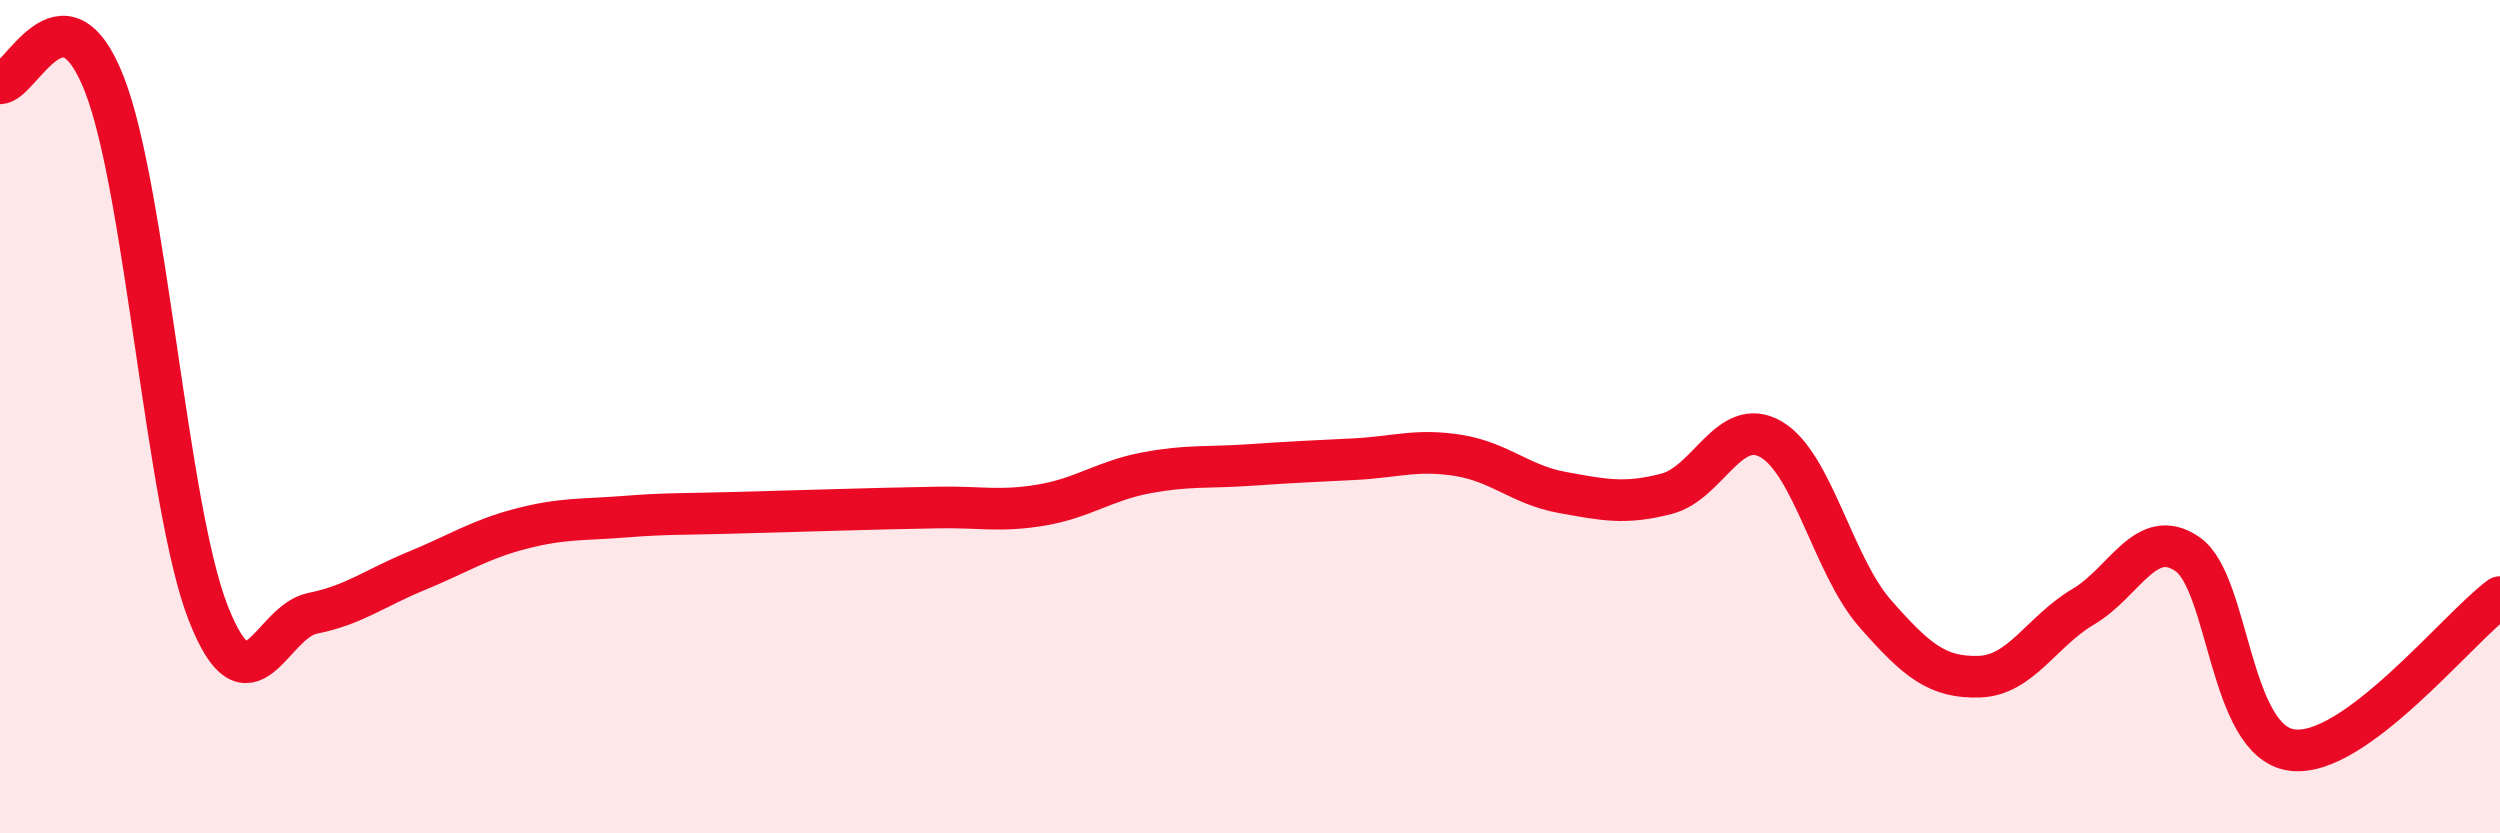
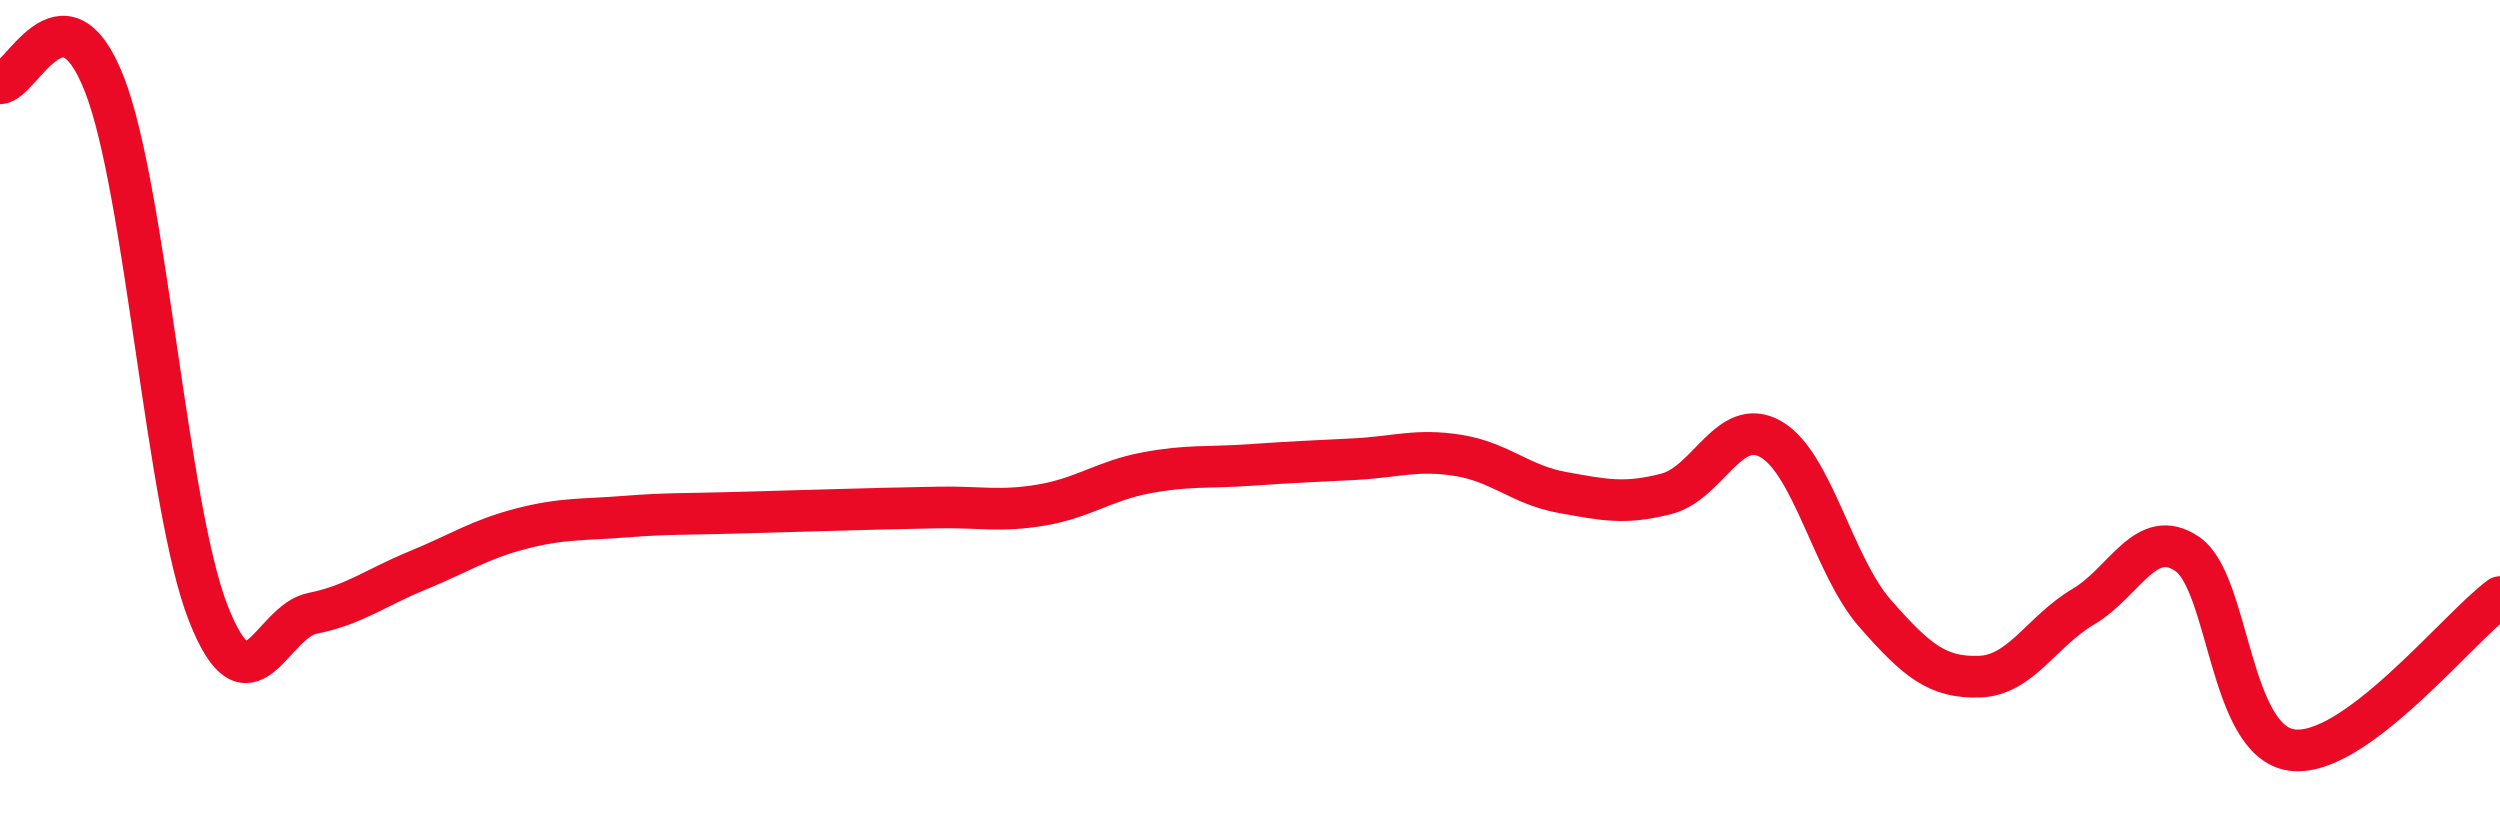
<svg xmlns="http://www.w3.org/2000/svg" width="60" height="20" viewBox="0 0 60 20">
-   <path d="M 0,2 C 0.5,2 1.5,-0.53 2.5,2.01 C 3.5,4.55 4,12.18 5,14.72 C 6,17.26 6.5,14.92 7.5,14.72 C 8.5,14.52 9,14.11 10,13.7 C 11,13.29 11.5,12.95 12.5,12.69 C 13.5,12.43 14,12.48 15,12.4 C 16,12.32 16.5,12.34 17.5,12.31 C 18.5,12.28 19,12.27 20,12.24 C 21,12.21 21.5,12.2 22.5,12.18 C 23.5,12.16 24,12.29 25,12.12 C 26,11.95 26.5,11.54 27.5,11.35 C 28.5,11.16 29,11.23 30,11.16 C 31,11.09 31.5,11.07 32.5,11.02 C 33.5,10.97 34,10.77 35,10.93 C 36,11.09 36.5,11.64 37.5,11.82 C 38.5,12 39,12.11 40,11.85 C 41,11.59 41.5,9.97 42.5,10.54 C 43.5,11.11 44,13.58 45,14.72 C 46,15.86 46.5,16.27 47.5,16.24 C 48.5,16.21 49,15.15 50,14.56 C 51,13.97 51.5,12.61 52.5,13.3 C 53.5,13.99 53.5,17.79 55,18 C 56.5,18.21 59,15.06 60,14.33L60 20L0 20Z" fill="#EB0A25" opacity="0.1" stroke-linecap="round" stroke-linejoin="round" />
  <path d="M 0,2 C 0.5,2 1.5,-0.53 2.5,2.01 C 3.5,4.55 4,12.18 5,14.72 C 6,17.26 6.5,14.92 7.5,14.72 C 8.5,14.52 9,14.11 10,13.7 C 11,13.29 11.5,12.95 12.5,12.69 C 13.5,12.43 14,12.48 15,12.4 C 16,12.32 16.5,12.34 17.5,12.31 C 18.5,12.28 19,12.27 20,12.24 C 21,12.21 21.5,12.2 22.5,12.18 C 23.5,12.16 24,12.29 25,12.12 C 26,11.95 26.5,11.54 27.5,11.35 C 28.5,11.16 29,11.23 30,11.16 C 31,11.09 31.5,11.07 32.5,11.02 C 33.5,10.97 34,10.77 35,10.93 C 36,11.09 36.5,11.64 37.5,11.82 C 38.5,12 39,12.11 40,11.85 C 41,11.59 41.5,9.97 42.5,10.54 C 43.5,11.11 44,13.58 45,14.72 C 46,15.86 46.5,16.27 47.5,16.24 C 48.5,16.21 49,15.15 50,14.56 C 51,13.97 51.5,12.61 52.5,13.3 C 53.5,13.99 53.5,17.79 55,18 C 56.5,18.21 59,15.06 60,14.33" stroke="#EB0A25" stroke-width="1" fill="none" stroke-linecap="round" stroke-linejoin="round" />
</svg>